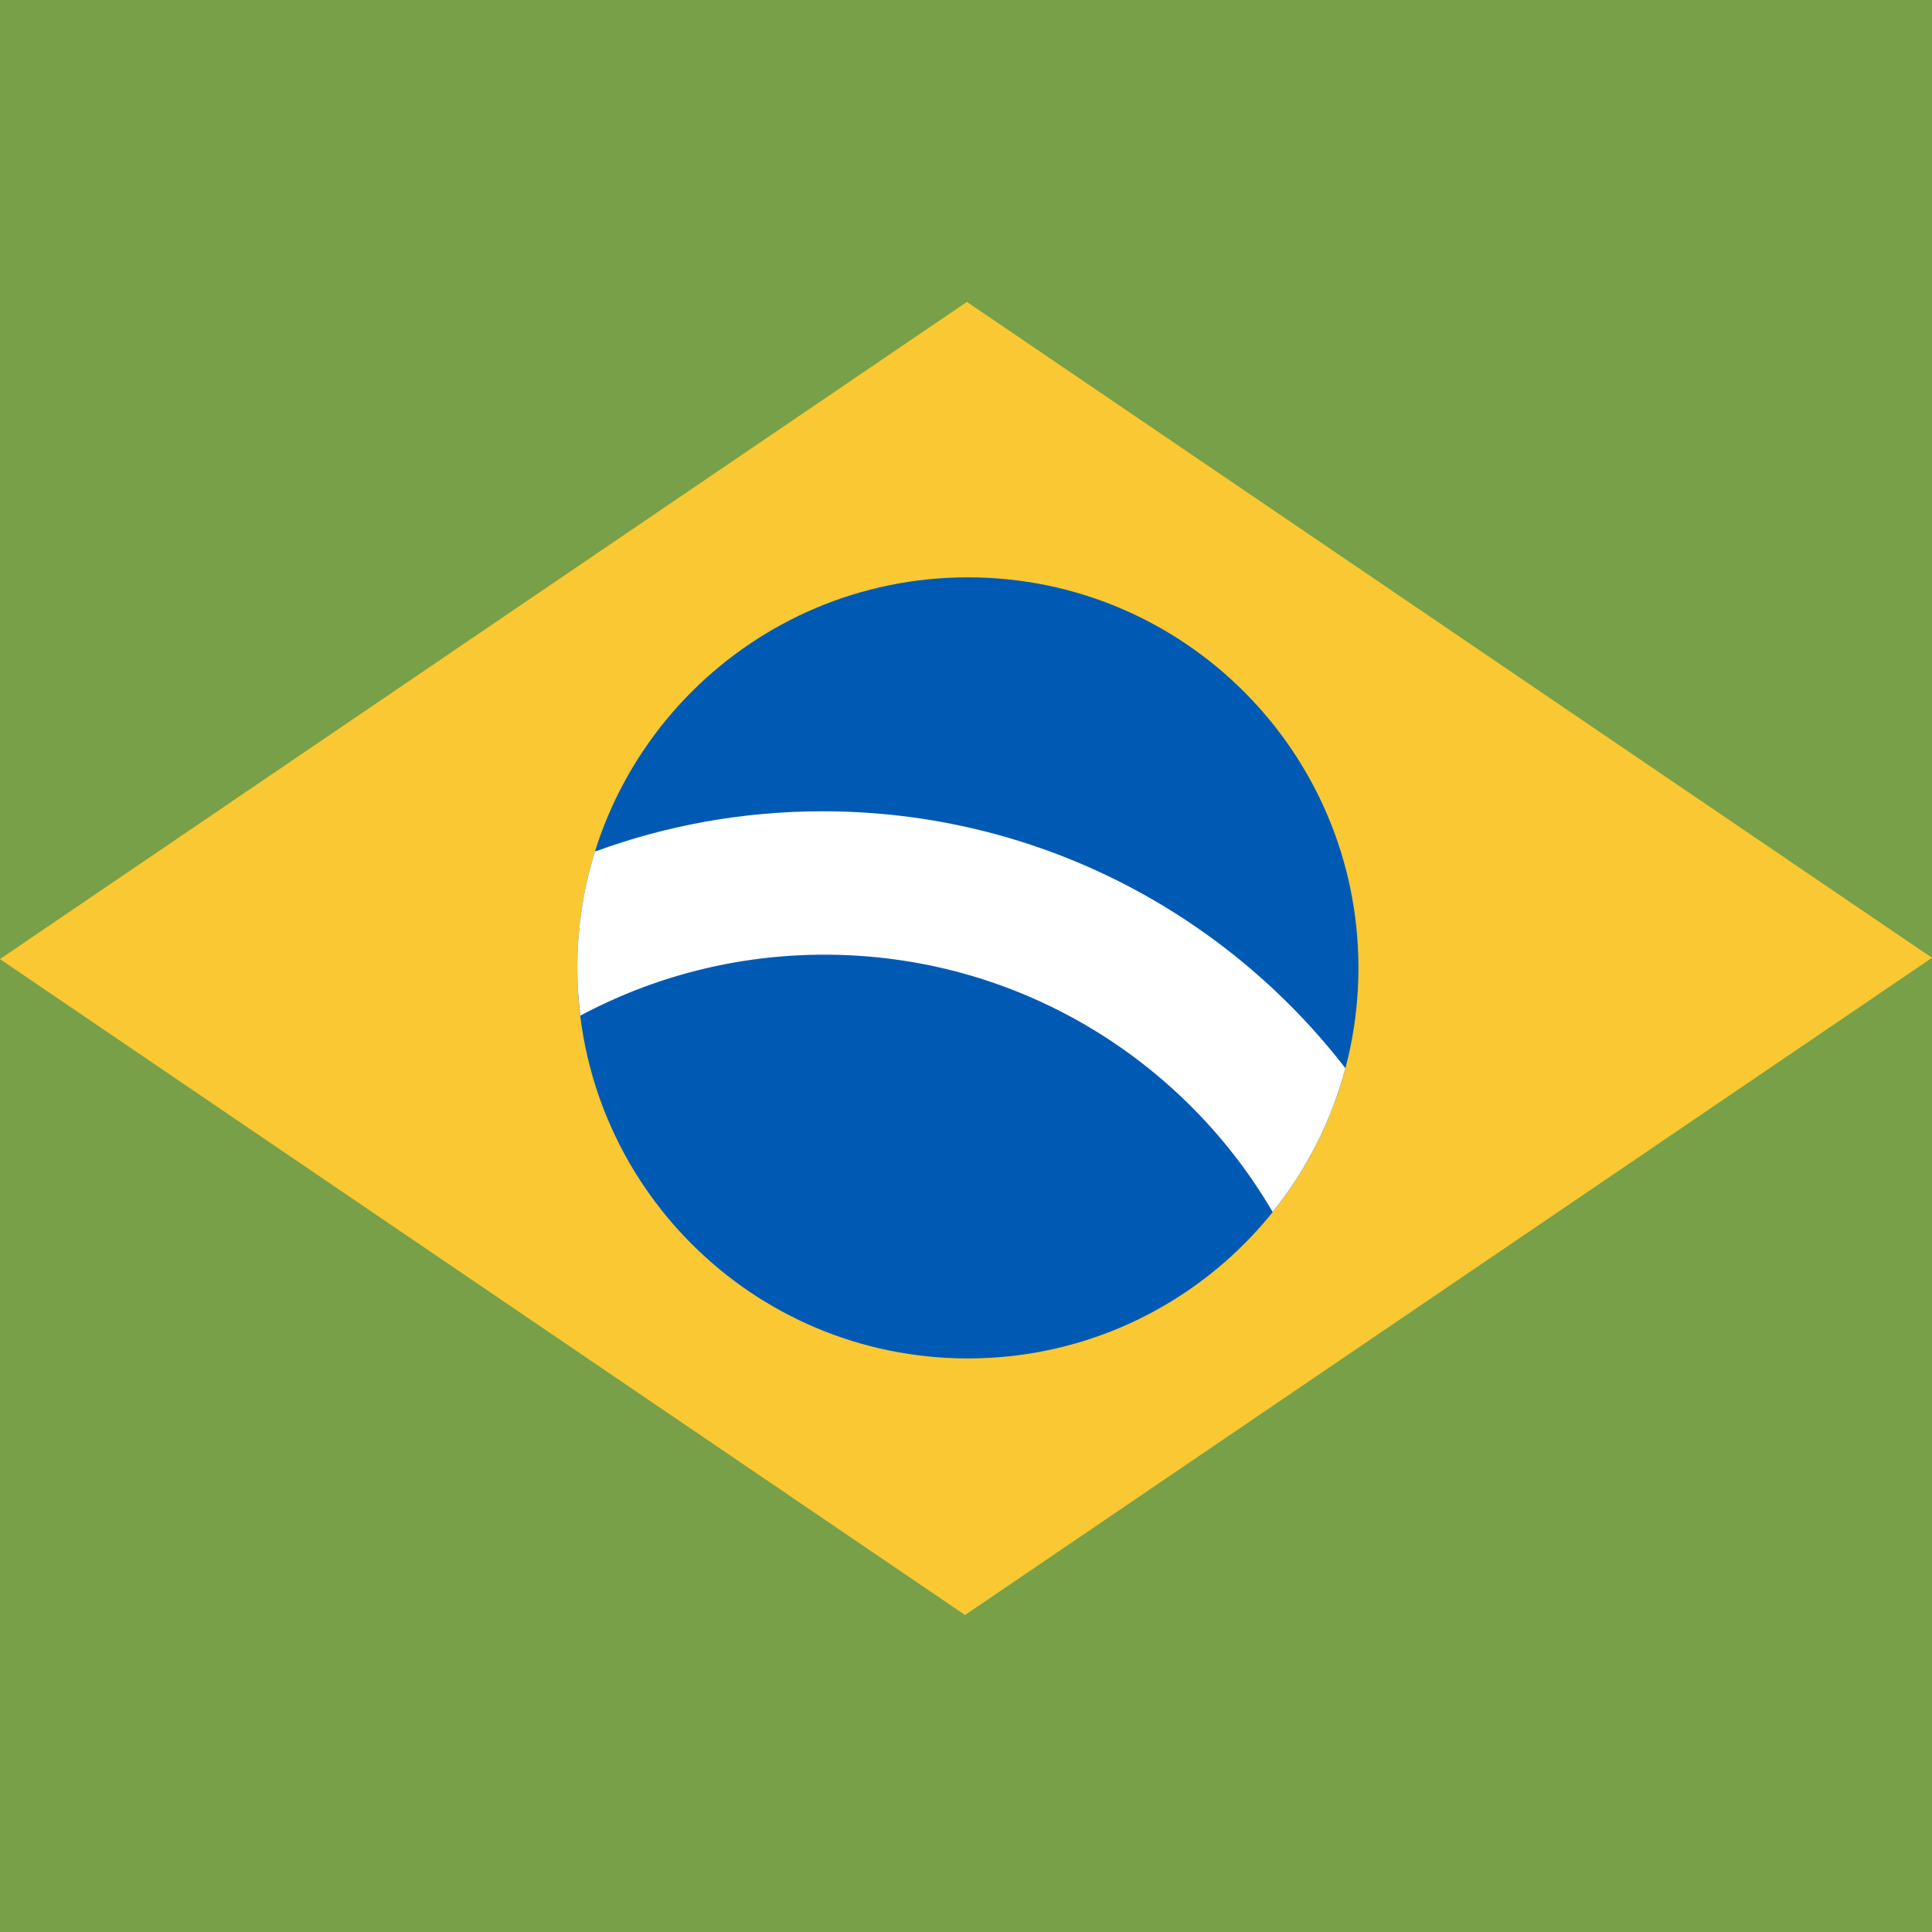
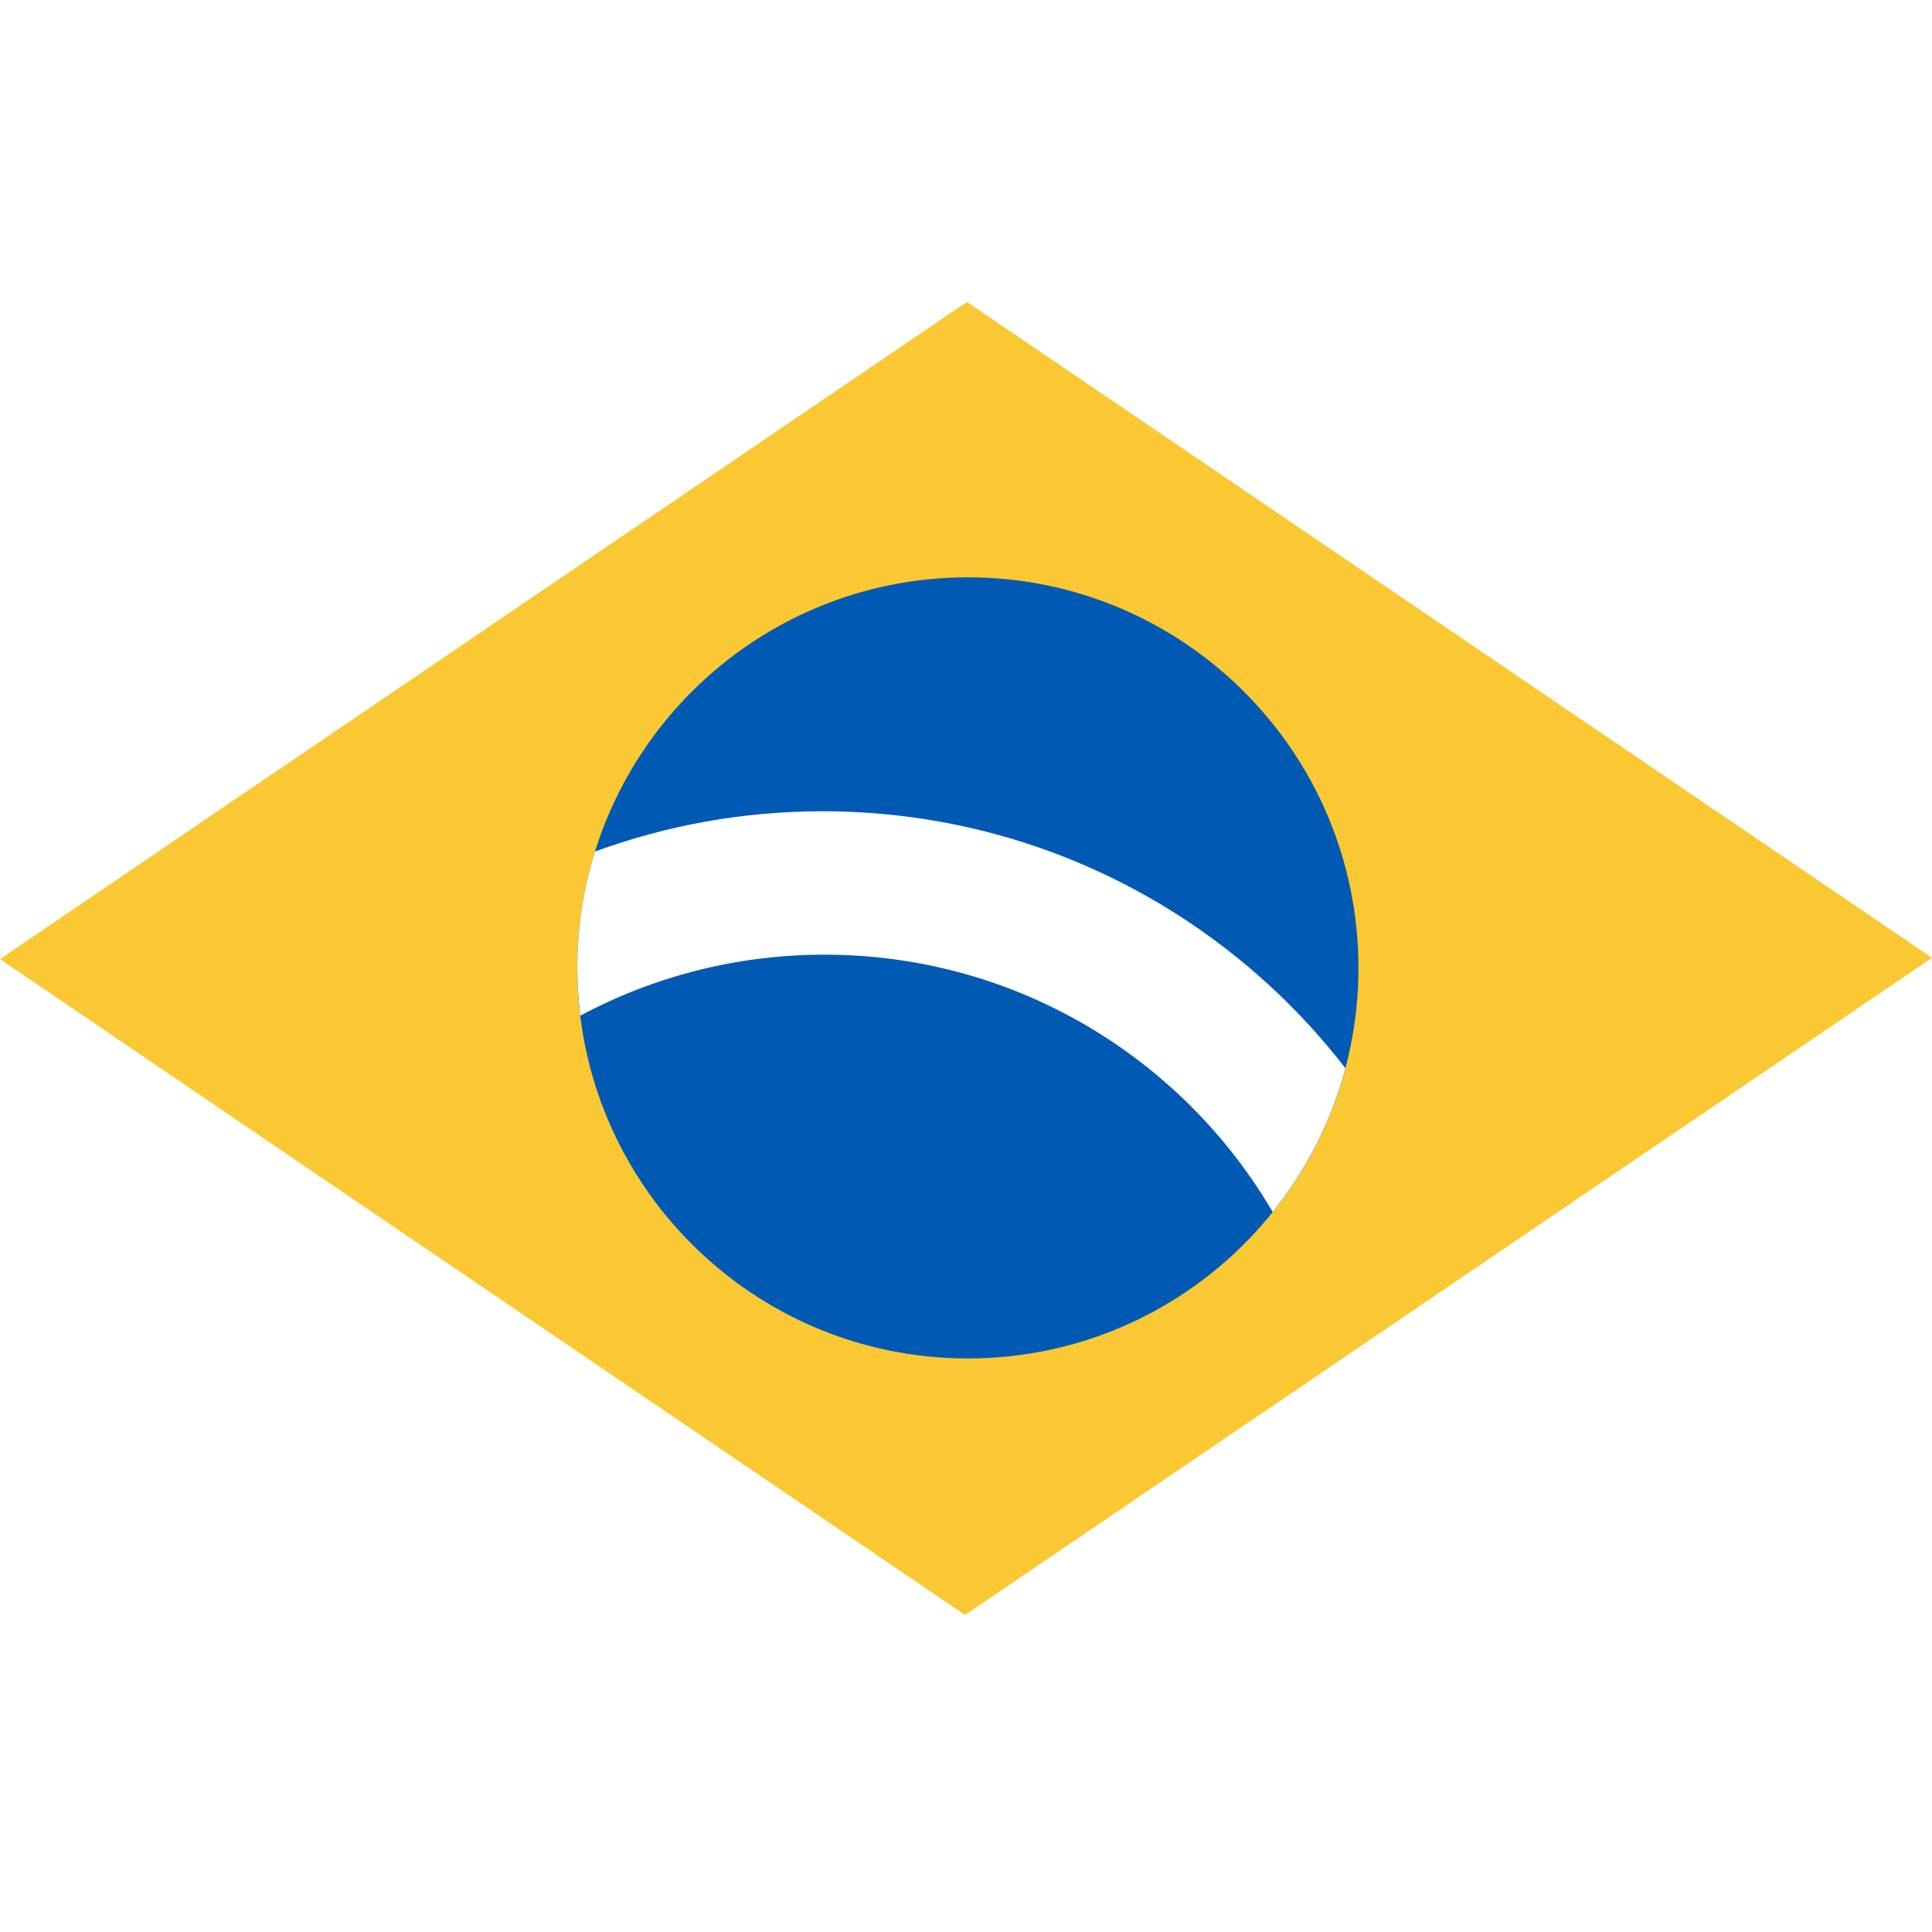
<svg xmlns="http://www.w3.org/2000/svg" aria-label="lhpay-kes" viewBox="0 0 512 512">
-   <rect width="512" height="512" fill="#78a048" rx="0%" />
  <path fill="#fac832" opacity="1" transform="translate(0 80)" d="M256.244,0.006 L512.000,173.830 L255.744,347.993 L-0.011,174.169 L256.244,0.006 Z" />
  <path fill="#005ab4" opacity="1" transform="translate(153 153)" d="M103.500,0.000 C160.661,0.000 207.000,46.339 207.000,103.500 C207.000,160.661 160.661,207.000 103.500,207.000 C46.339,207.000 0.000,160.661 0.000,103.500 C0.000,46.339 46.339,0.000 103.500,0.000 Z" />
  <path fill="#ffffff" opacity="1" transform="translate(153 215)" d="M203.538,68.083 C199.797,82.198 193.144,95.119 184.268,106.187 C160.414,65.402 116.160,38.000 65.500,38.000 C42.107,38.000 20.083,43.849 0.798,54.153 C0.291,50.003 -0.000,45.787 -0.000,41.500 C-0.000,30.767 1.635,20.415 4.667,10.680 C23.475,3.773 43.797,-0.000 65.000,-0.000 C121.385,-0.000 171.533,26.674 203.538,68.083 Z" />
</svg>